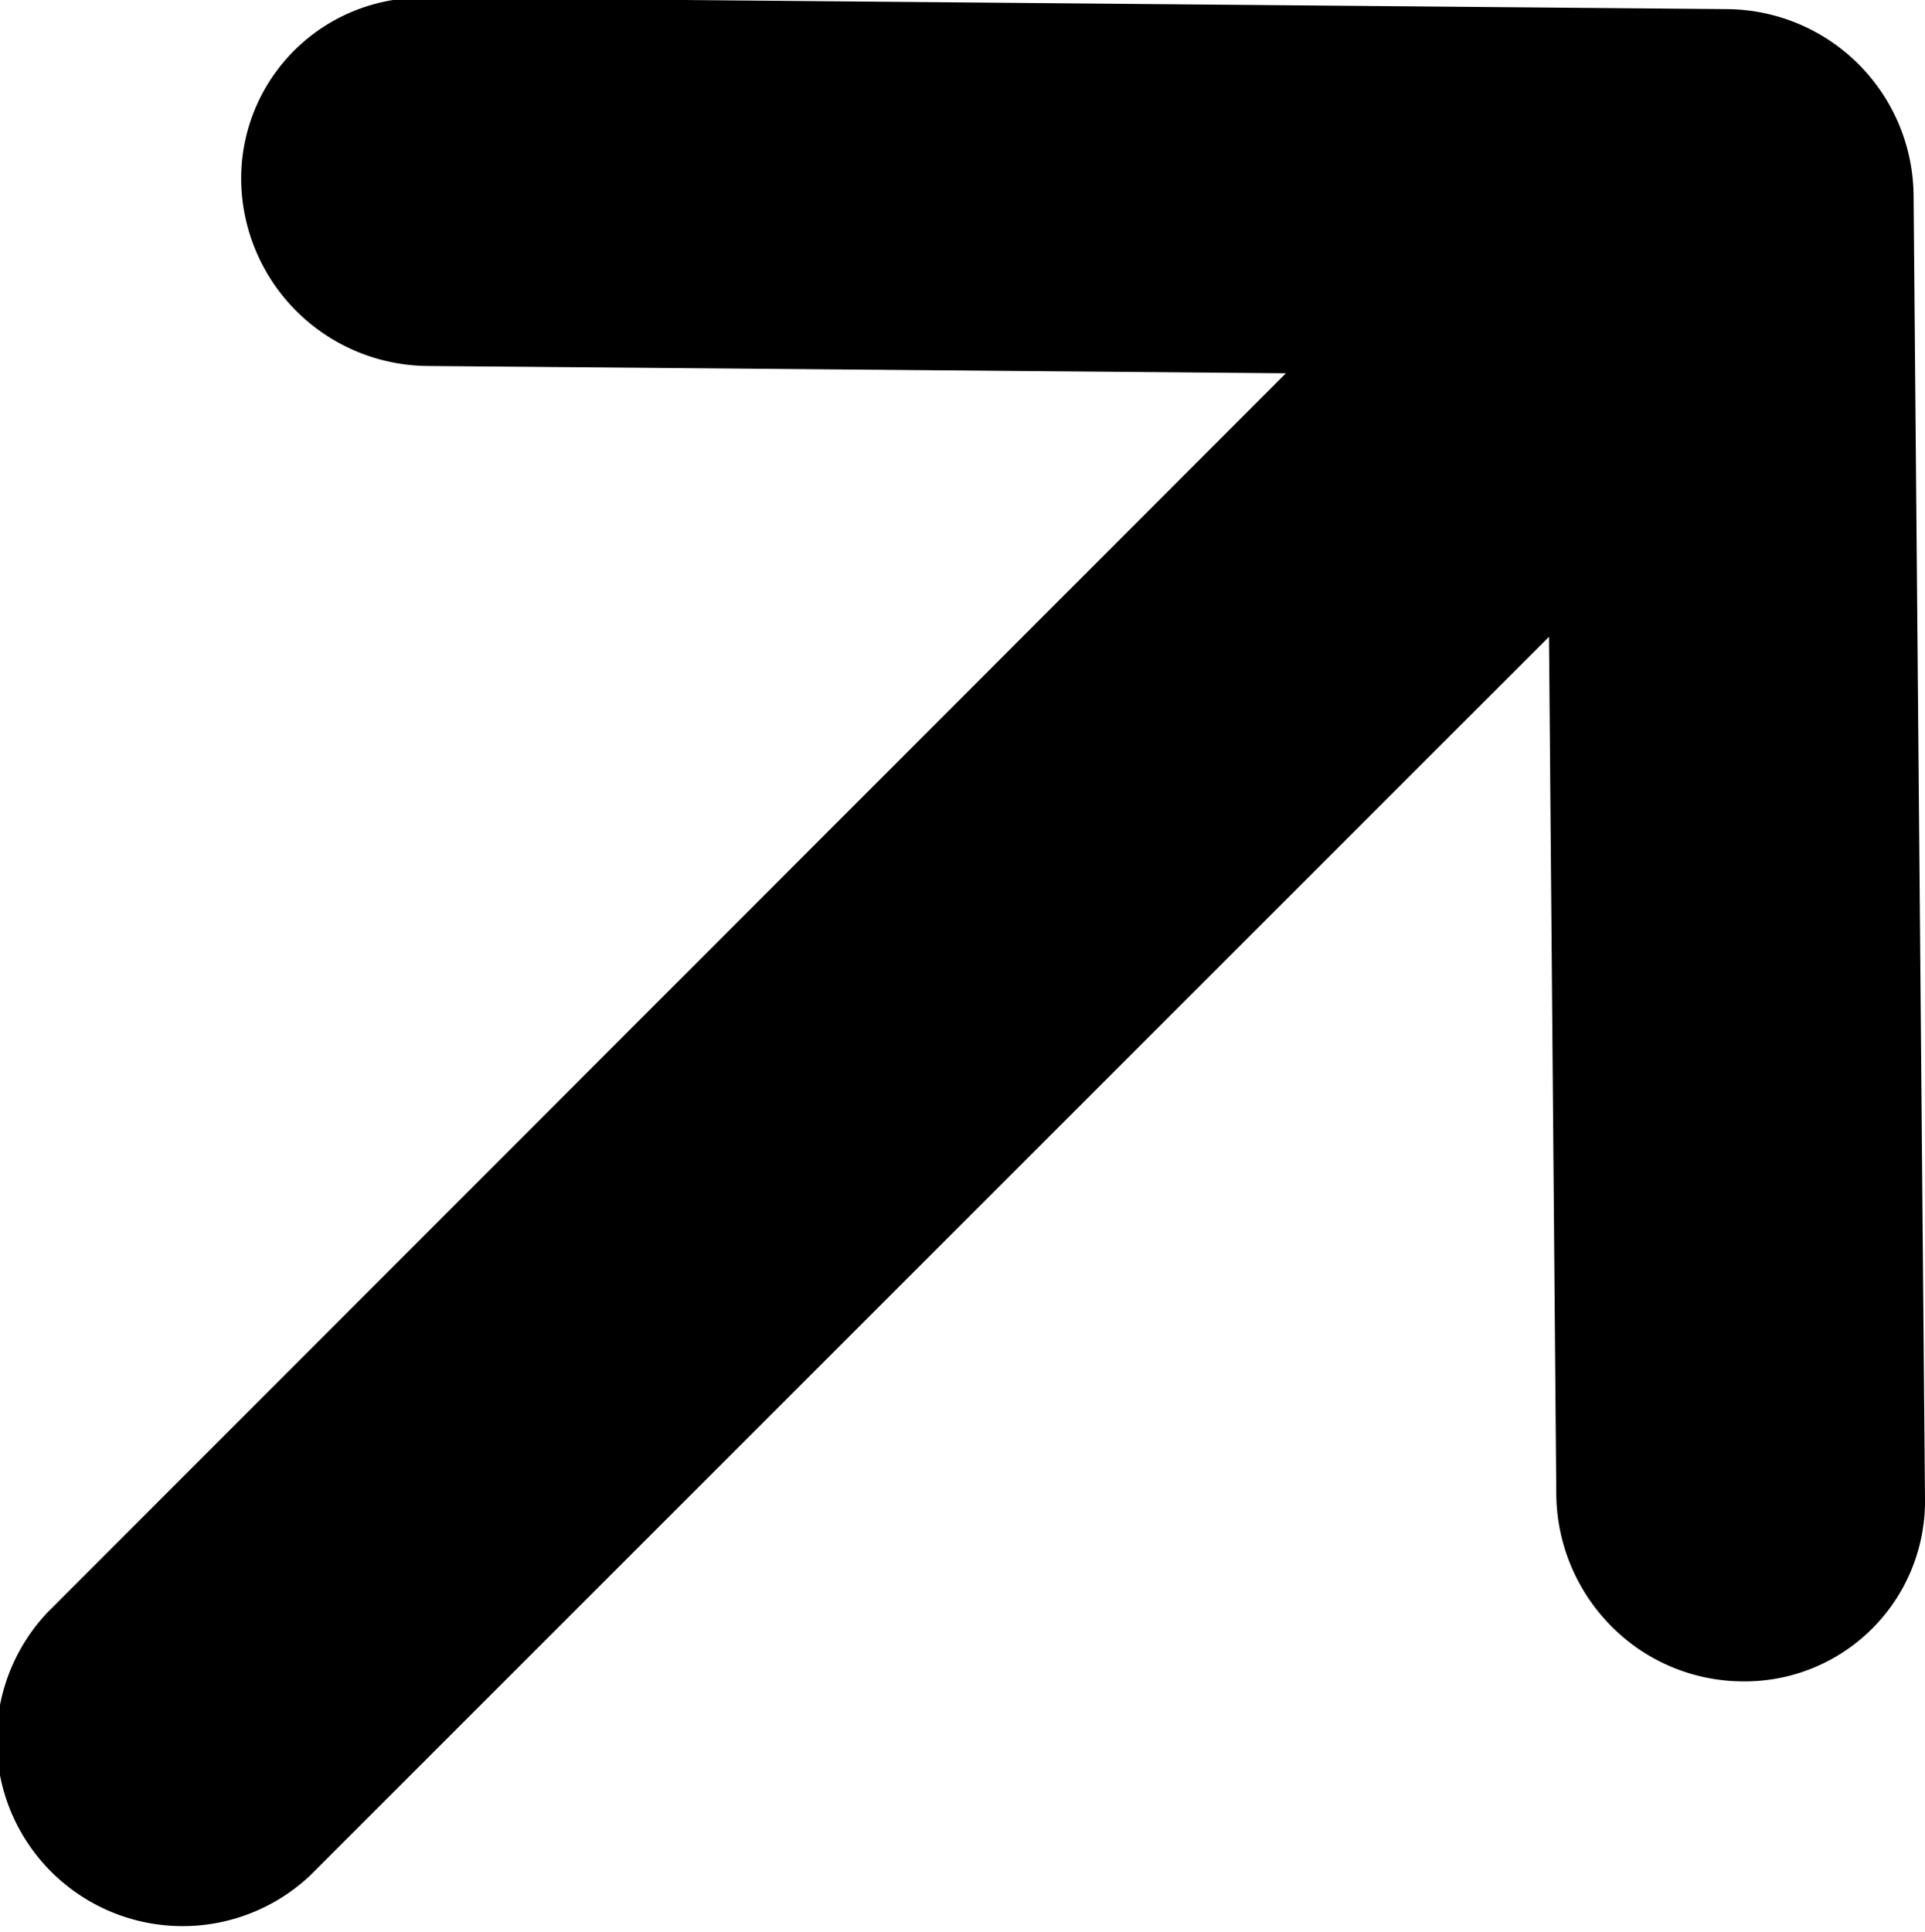
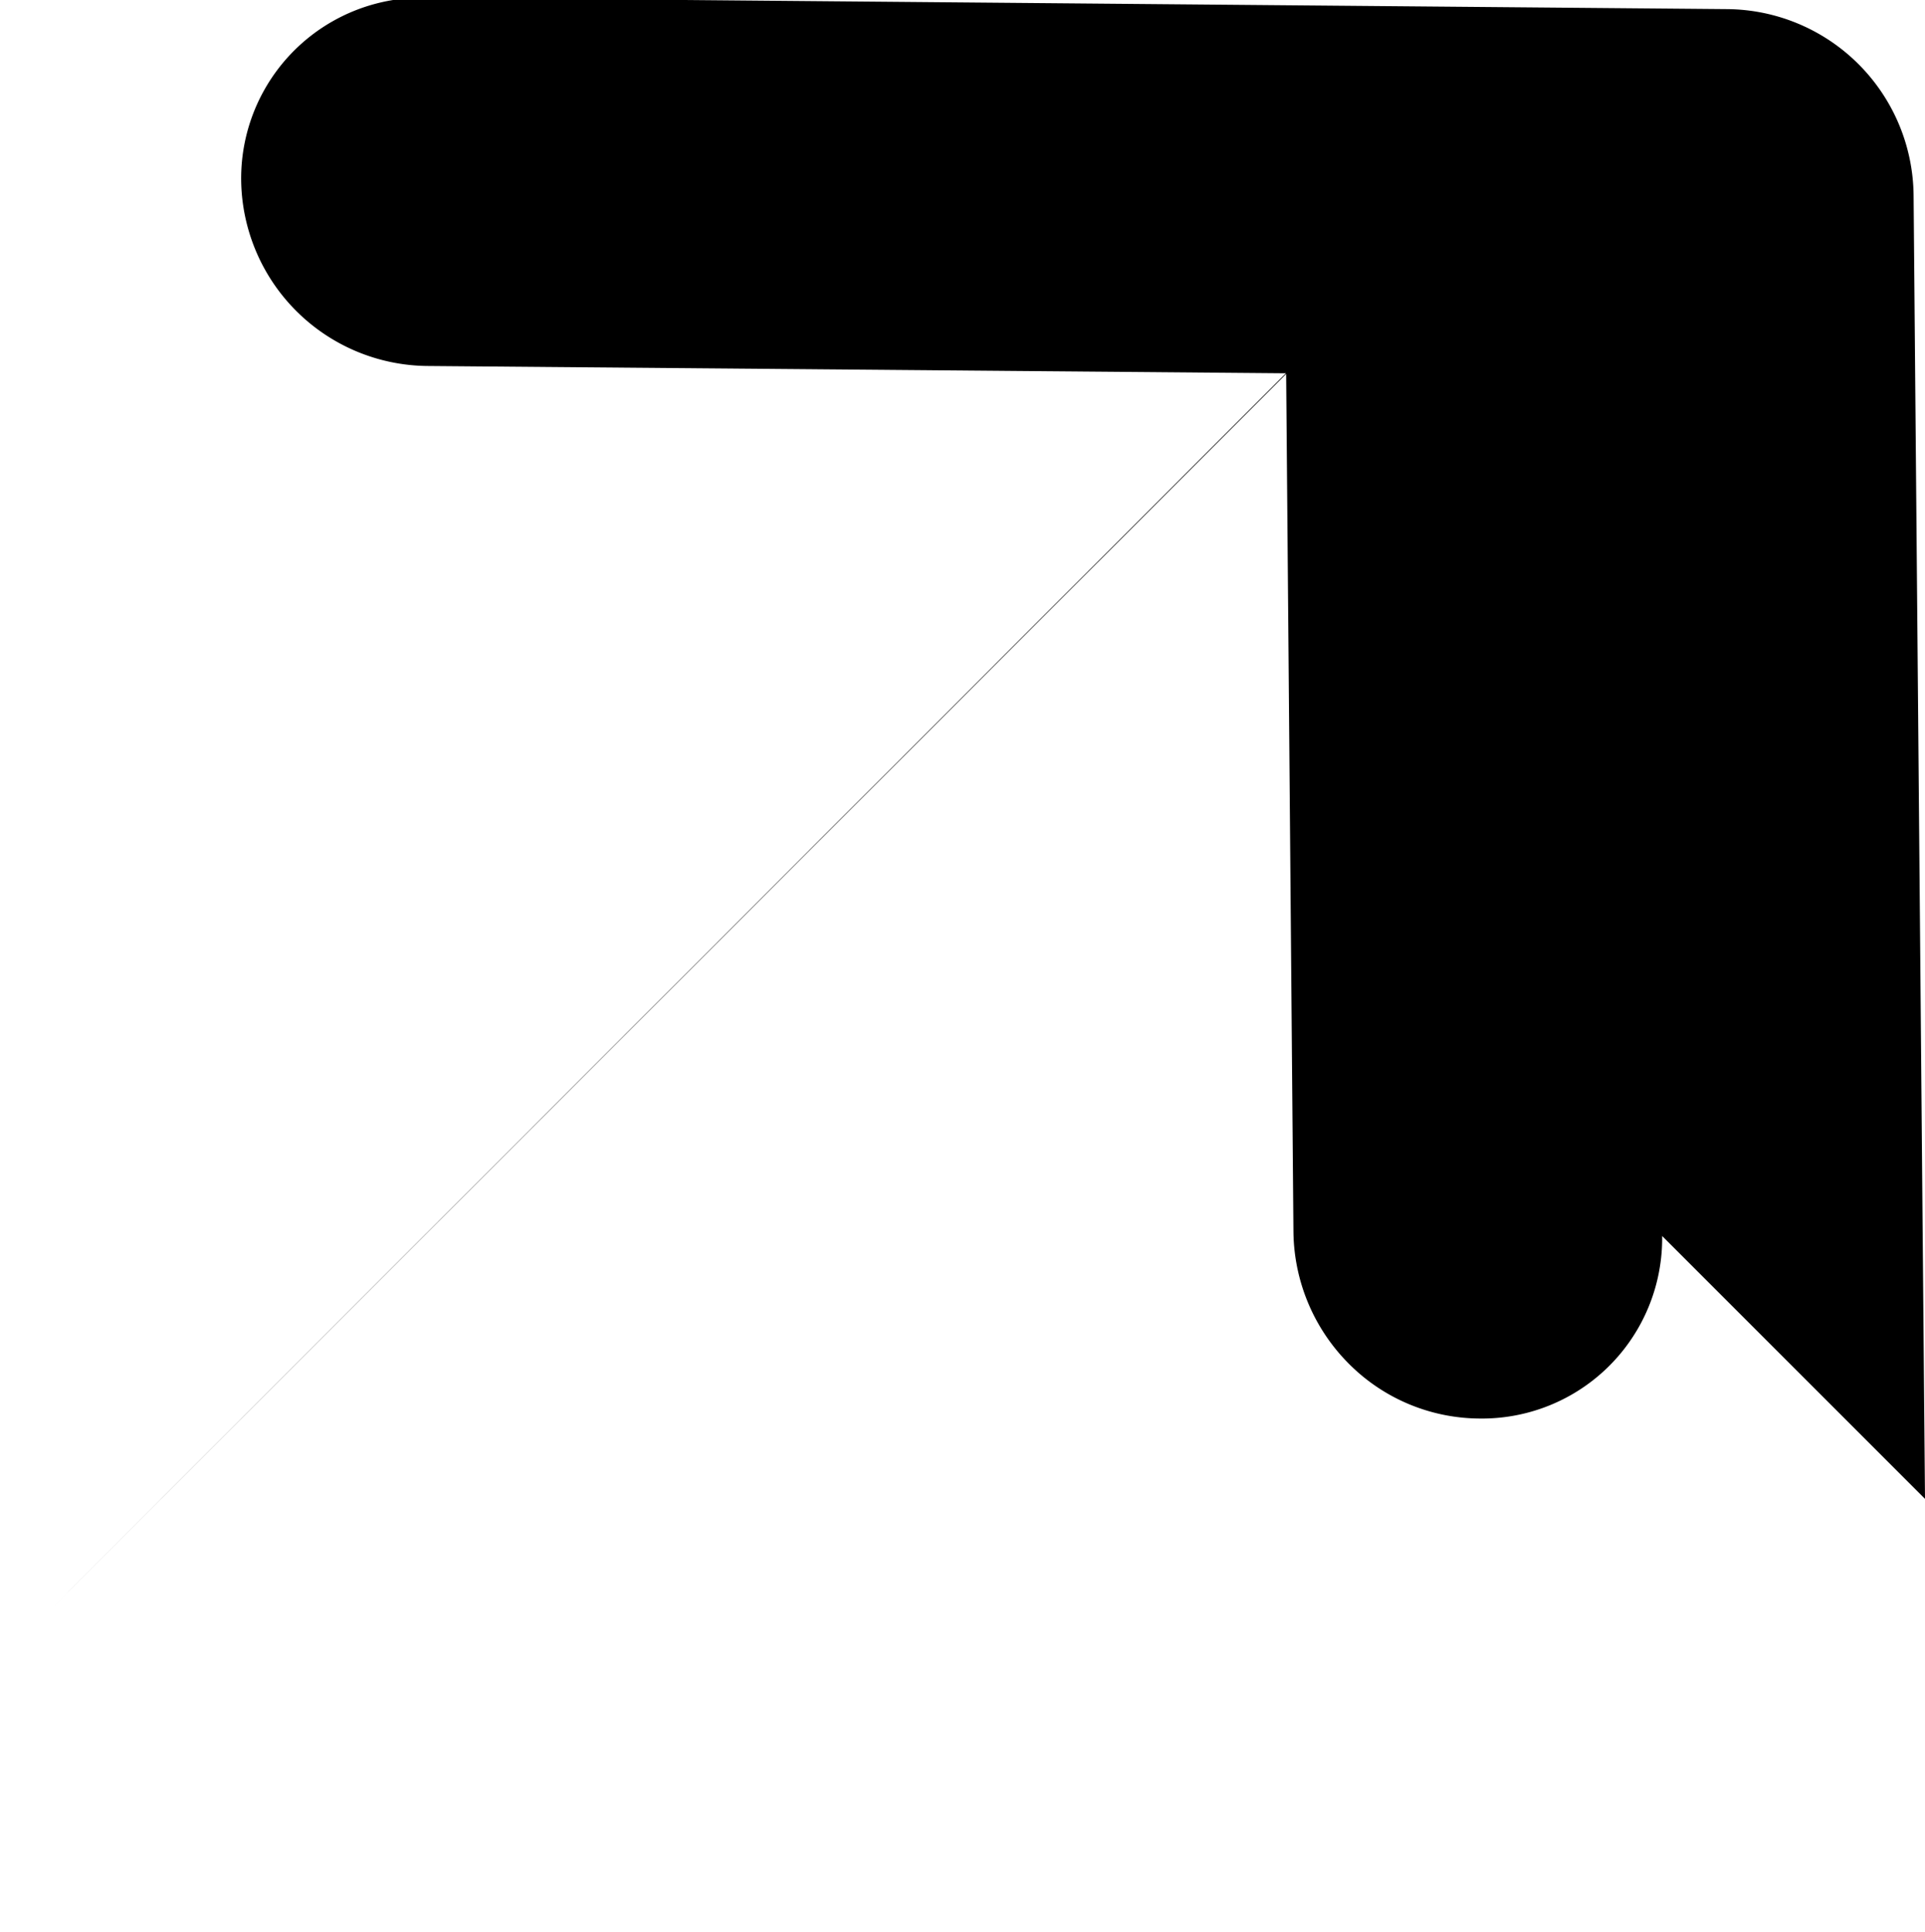
<svg xmlns="http://www.w3.org/2000/svg" width="8.437" height="8.469" viewBox="0 0 8.437 8.469">
  <defs>
    <style>
      .cls-1 {
        fill-rule: evenodd;
      }
    </style>
  </defs>
-   <path id="hedaprimg2" class="cls-1" d="M404.031,250.1l-0.05-5.714a0.824,0.824,0,0,0-.815-0.815l-5.715-.05a0.792,0.792,0,0,0-.8.8,0.824,0.824,0,0,0,.815.814l3.764,0.032L395.8,250.6a0.815,0.815,0,0,0,1.152,1.152l5.431-5.43,0.032,3.764a0.831,0.831,0,0,0,.242.573,0.814,0.814,0,0,0,.574.241,0.79,0.79,0,0,0,.8-0.8h0Z" transform="translate(-395.594 -243.531)" />
+   <path id="hedaprimg2" class="cls-1" d="M404.031,250.1l-0.05-5.714a0.824,0.824,0,0,0-.815-0.815l-5.715-.05a0.792,0.792,0,0,0-.8.8,0.824,0.824,0,0,0,.815.814l3.764,0.032L395.8,250.6l5.431-5.43,0.032,3.764a0.831,0.831,0,0,0,.242.573,0.814,0.814,0,0,0,.574.241,0.79,0.79,0,0,0,.8-0.8h0Z" transform="translate(-395.594 -243.531)" />
</svg>